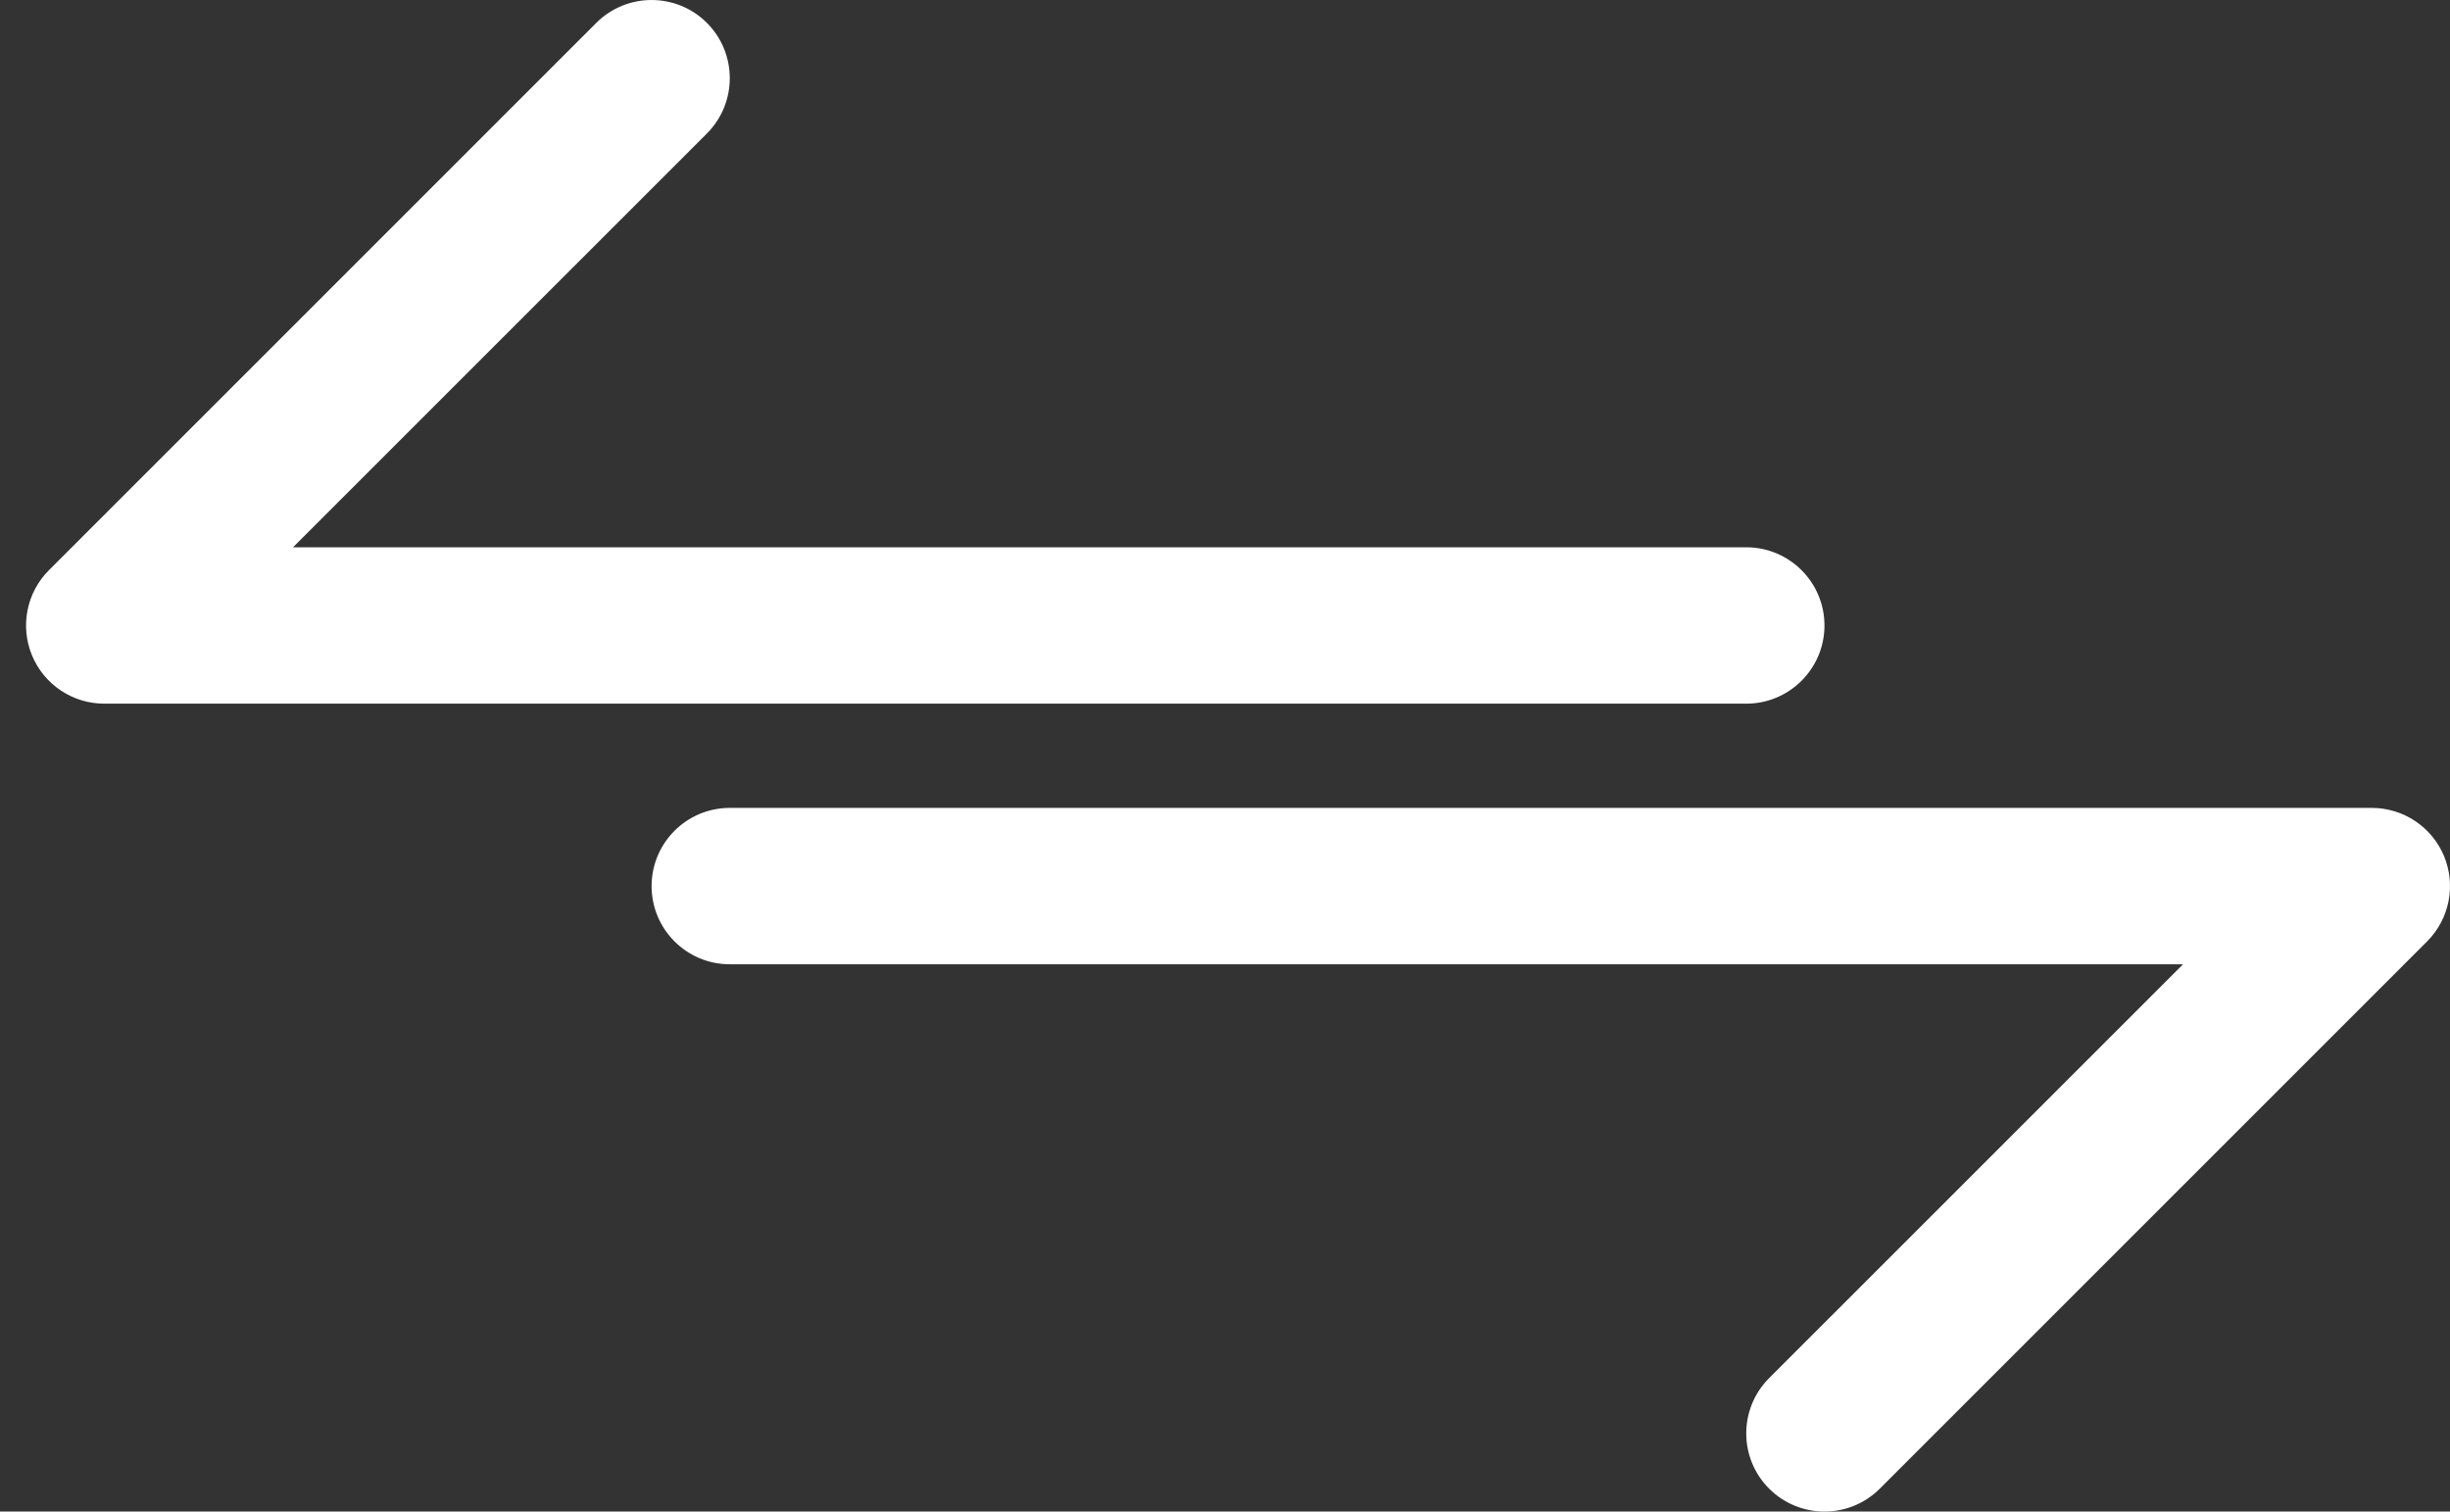
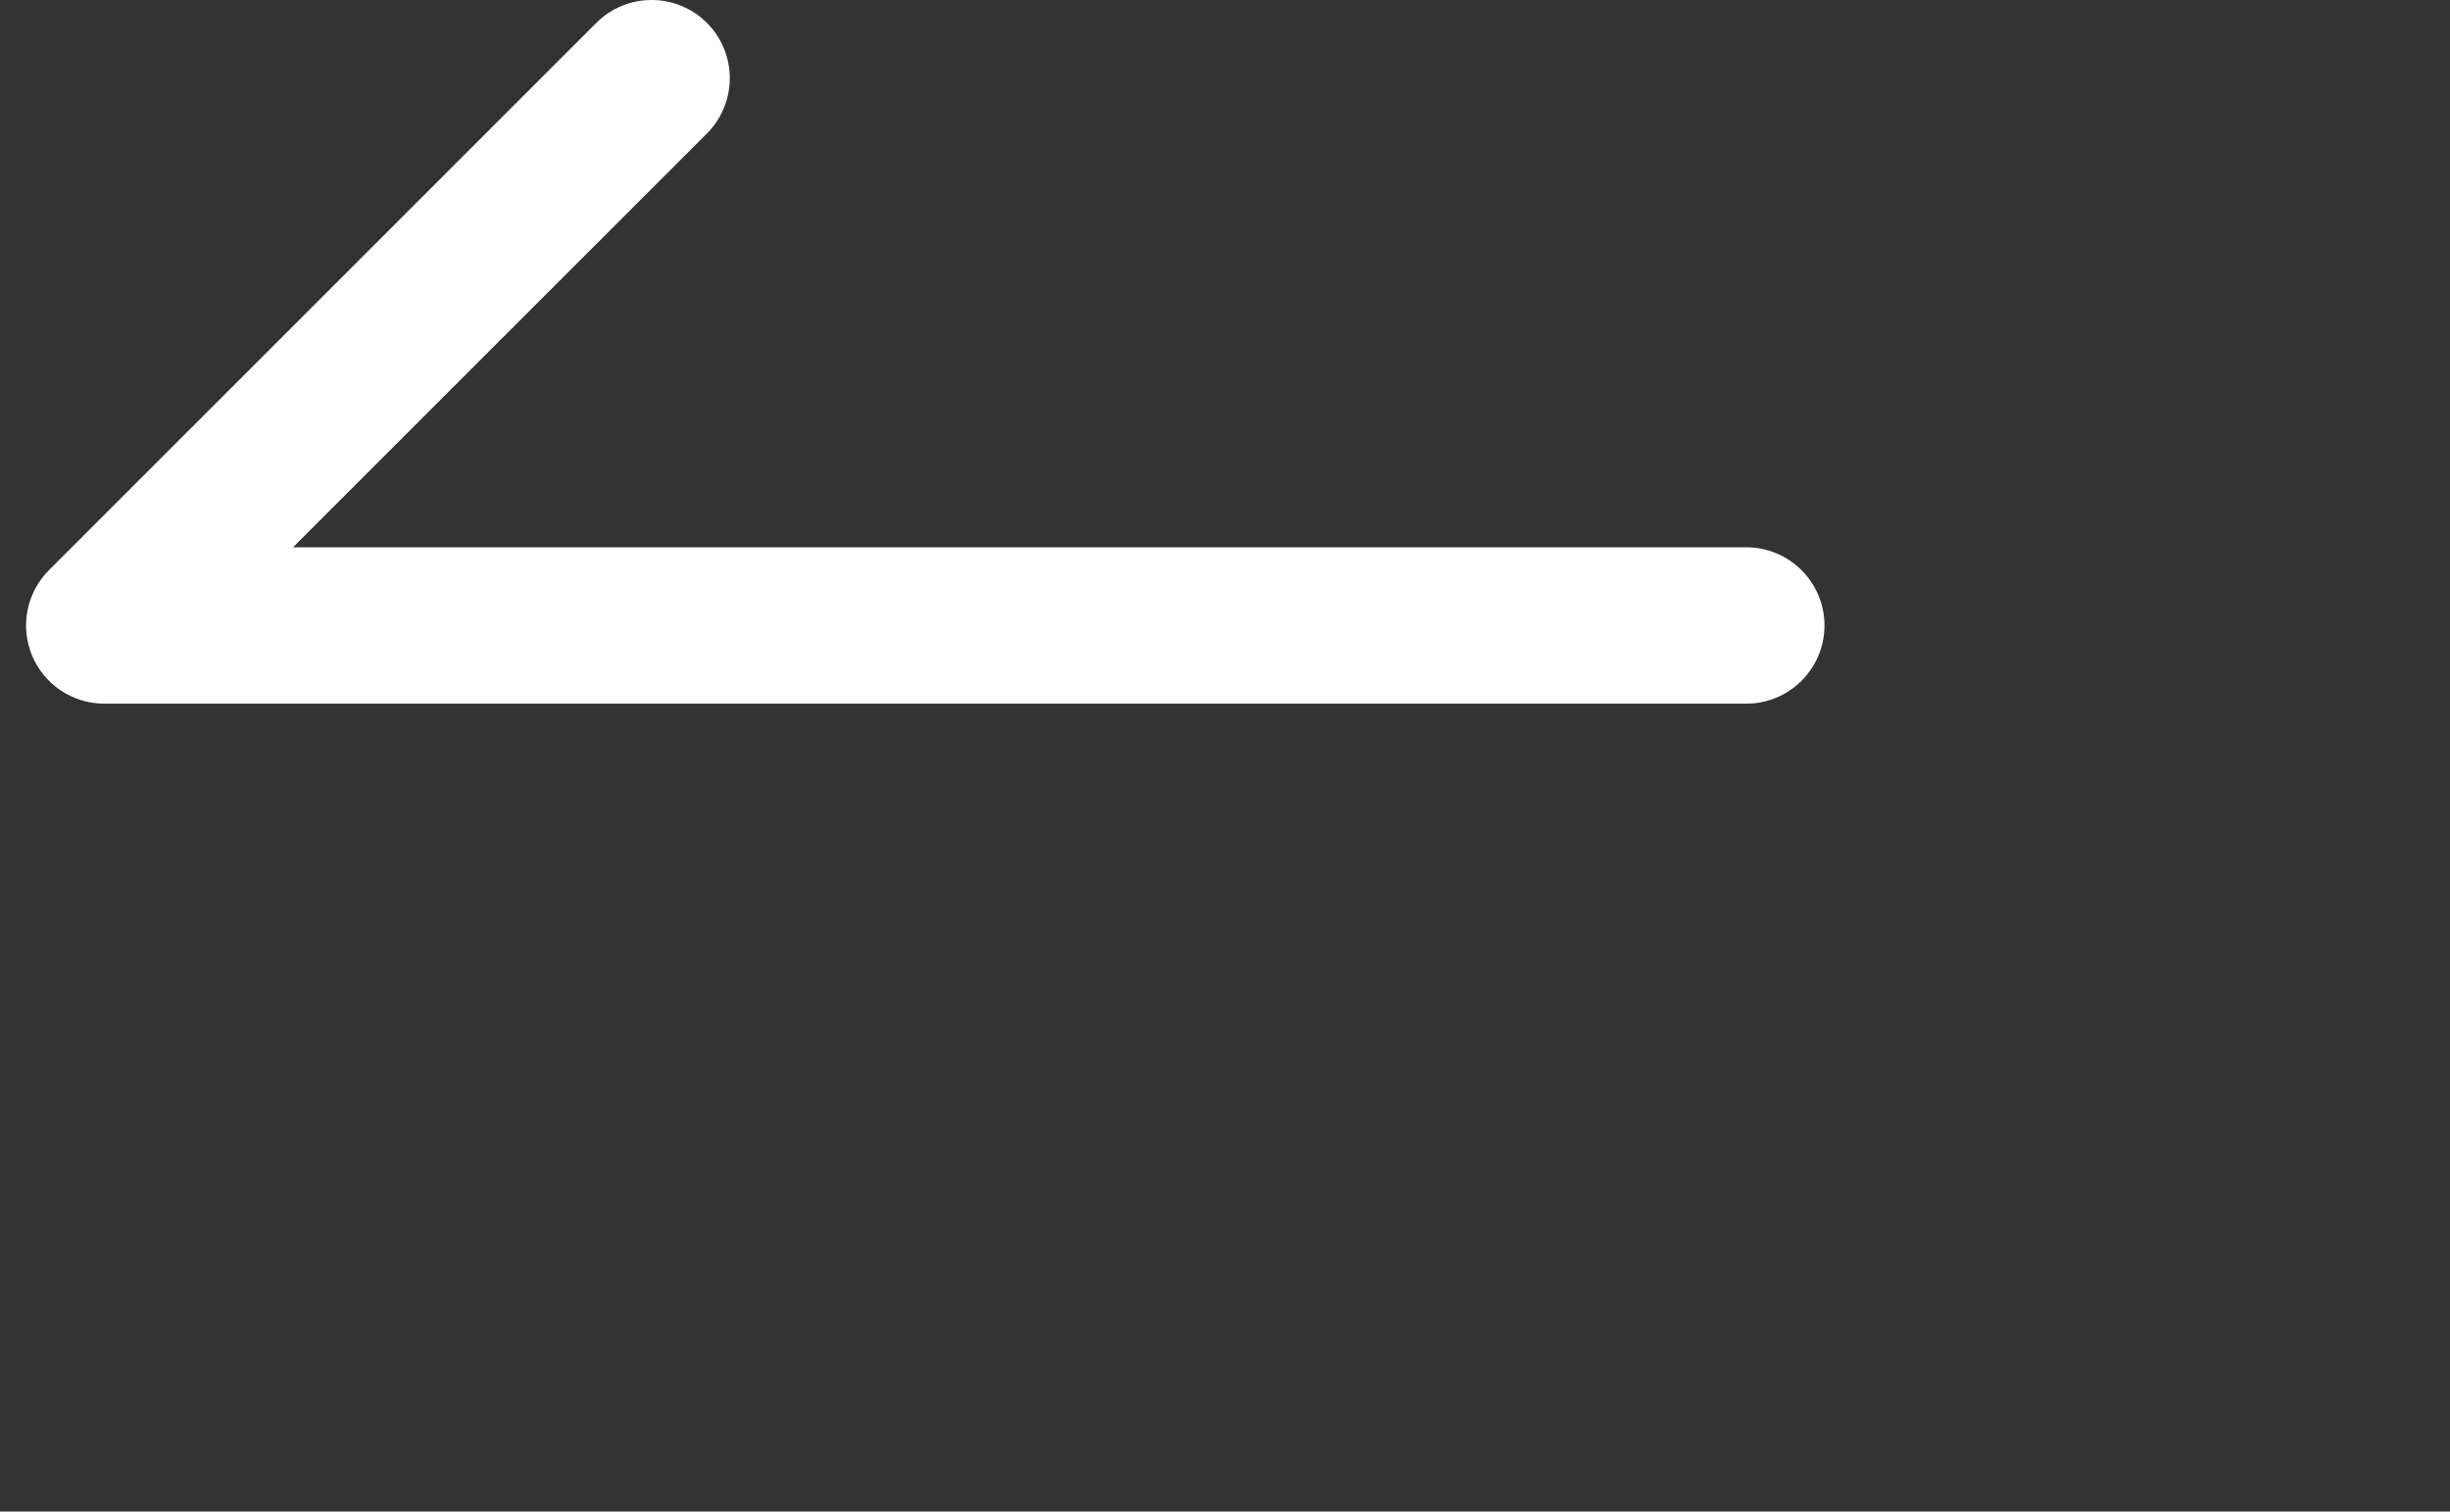
<svg xmlns="http://www.w3.org/2000/svg" width="47" height="29" viewBox="0 0 47 29" fill="none">
  <rect x="0" y="0" width="47" height="29" fill="#333333" stroke="none" />
  <path fill-rule="evenodd" clip-rule="evenodd" d="M13.561 0.439C14.146 1.025 14.146 1.975 13.561 2.561L5.621 10.5H33.5C34.328 10.5 35 11.172 35 12C35 12.828 34.328 13.5 33.5 13.5H2C1.393 13.5 0.846 13.134 0.614 12.574C0.382 12.014 0.51 11.368 0.939 10.939L11.439 0.439C12.025 -0.146 12.975 -0.146 13.561 0.439Z" fill="white" />
-   <path fill-rule="evenodd" clip-rule="evenodd" d="M33.939 28.561C33.353 27.975 33.353 27.025 33.939 26.439L41.879 18.5L14 18.5C13.171 18.5 12.5 17.828 12.5 17C12.5 16.172 13.171 15.5 14 15.5L45.5 15.5C46.107 15.5 46.654 15.866 46.886 16.426C47.118 16.986 46.99 17.632 46.561 18.061L36.061 28.561C35.475 29.146 34.525 29.146 33.939 28.561Z" fill="white" />
</svg>